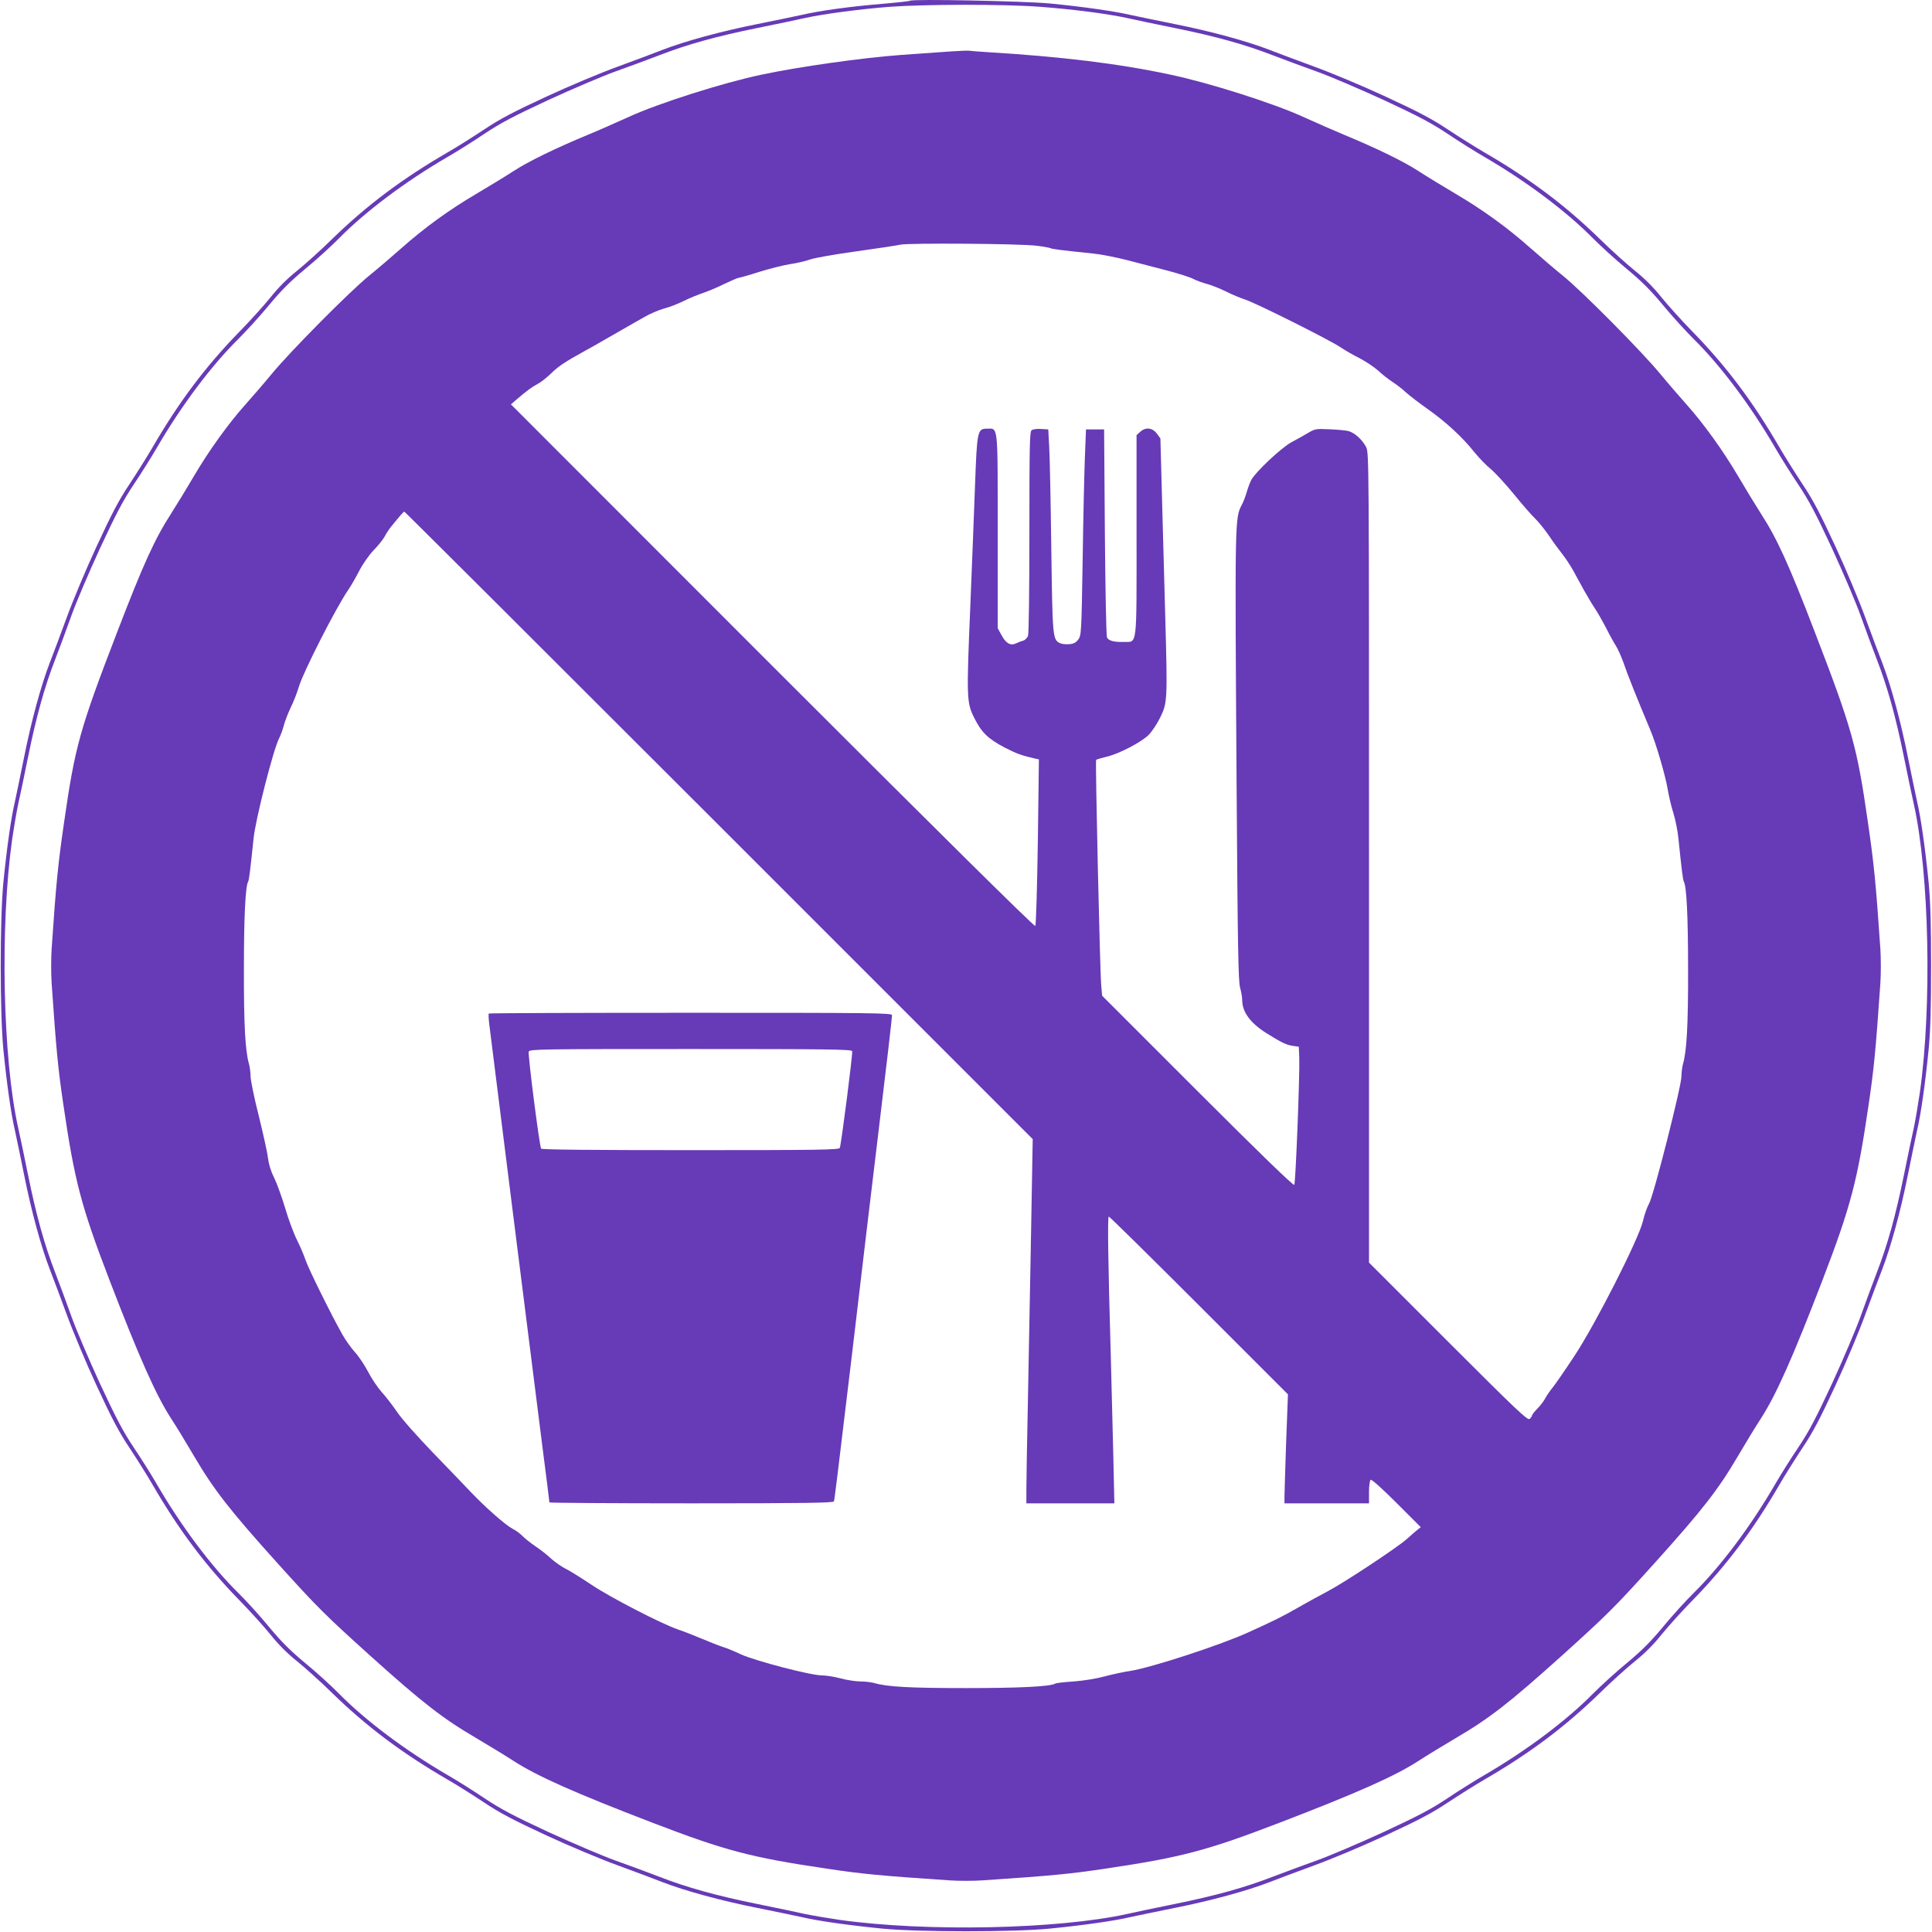
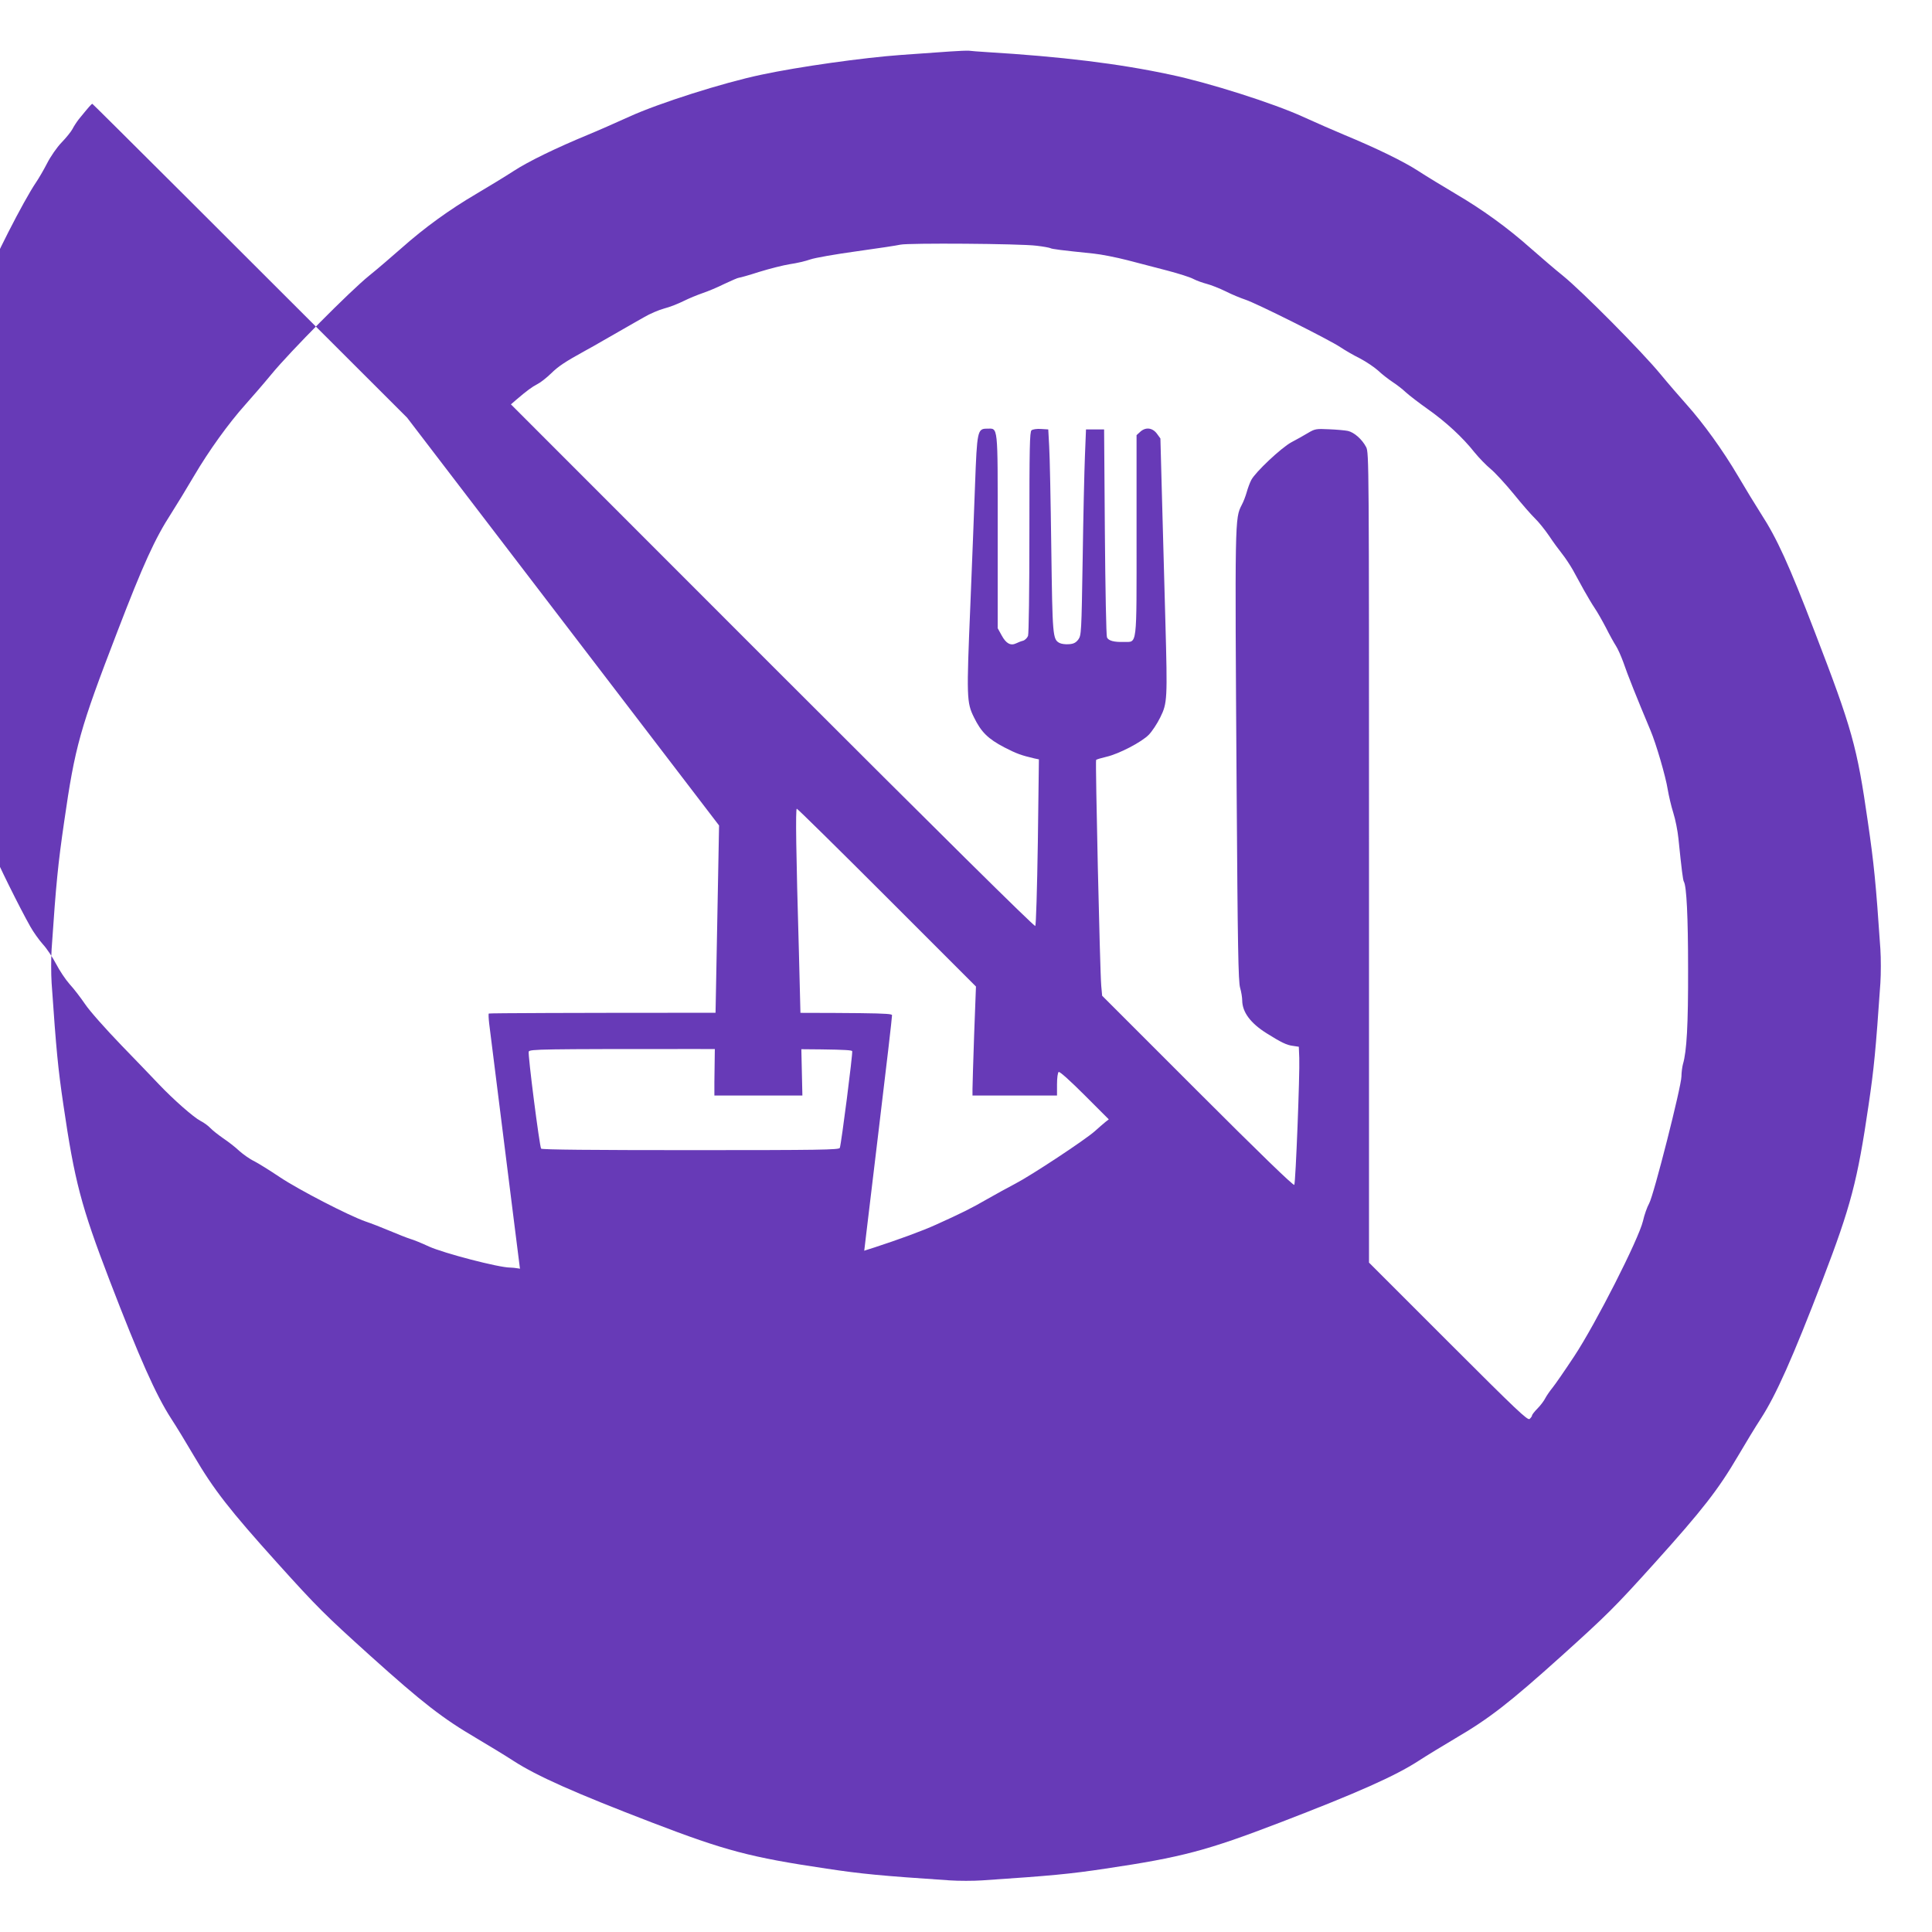
<svg xmlns="http://www.w3.org/2000/svg" version="1.0" width="1280pt" height="1280pt" viewBox="0 0 1280 1280" preserveAspectRatio="xMidYMid meet">
  <g transform="translate(0,1280) scale(0.1,-0.1)" fill="#673ab7" stroke="none">
-     <path d="M6028 12795 c-3 -3 -84 -12 -179 -20 -207 -17 -422 -46 -539 -74 -47 -10 -179 -38 -295 -61 -236 -47 -475 -112 -625 -170 -55 -22 -188 -71 -296 -111 -108 -39 -321 -128 -474 -199 -218 -101 -306 -147 -411 -217 -74 -49 -183 -118 -244 -153 -300 -174 -535 -350 -765 -574 -74 -73 -179 -167 -232 -210 -62 -49 -125 -112 -174 -174 -43 -53 -137 -158 -210 -232 -224 -230 -400 -465 -574 -765 -35 -60 -104 -170 -153 -244 -70 -105 -116 -193 -217 -411 -71 -153 -160 -366 -199 -474 -40 -108 -89 -241 -111 -296 -58 -150 -123 -389 -170 -625 -23 -115 -51 -248 -61 -295 -26 -109 -55 -317 -77 -540 -23 -245 -23 -855 0 -1100 22 -223 51 -431 77 -540 10 -47 38 -179 61 -295 47 -236 112 -475 170 -625 22 -55 71 -188 111 -296 39 -108 128 -321 199 -474 101 -218 147 -306 217 -411 49 -74 118 -183 153 -244 174 -300 350 -535 574 -765 73 -74 167 -179 210 -232 49 -62 112 -125 174 -174 53 -43 158 -137 232 -210 230 -224 465 -400 765 -574 61 -35 170 -104 244 -153 105 -70 193 -116 411 -217 153 -71 366 -160 474 -199 108 -40 241 -89 296 -111 150 -58 389 -123 625 -170 116 -23 248 -51 295 -61 109 -26 317 -55 540 -77 245 -23 855 -23 1100 0 223 22 431 51 540 77 47 10 180 38 295 61 236 47 475 112 625 170 55 22 188 71 296 111 108 39 321 128 474 199 218 101 306 147 411 217 74 49 184 118 244 153 300 174 535 350 765 574 74 73 179 167 232 210 62 49 125 112 174 174 43 53 137 158 210 232 224 230 400 465 574 765 35 61 104 170 153 244 70 105 116 193 217 411 71 153 160 366 199 474 40 108 89 241 111 296 58 150 123 389 170 625 23 116 51 248 61 295 26 109 55 317 77 540 12 129 16 273 16 550 0 277 -4 421 -16 550 -22 223 -51 431 -77 540 -10 47 -38 180 -61 295 -47 236 -112 475 -170 625 -22 55 -71 188 -111 296 -39 108 -128 321 -199 474 -101 218 -147 306 -217 411 -49 74 -118 184 -153 244 -174 300 -350 535 -574 765 -73 74 -167 179 -210 232 -49 62 -112 125 -174 174 -53 43 -158 137 -232 210 -230 224 -465 400 -765 574 -60 35 -170 104 -244 153 -105 70 -193 116 -411 217 -153 71 -366 160 -474 199 -108 40 -241 89 -296 111 -150 58 -389 123 -625 170 -115 23 -248 51 -295 61 -108 25 -317 55 -535 76 -167 16 -914 31 -927 18z m862 -40 c214 -16 448 -46 580 -75 47 -11 187 -40 310 -65 272 -55 469 -110 652 -181 76 -29 207 -78 292 -108 84 -30 283 -115 442 -188 230 -107 316 -152 424 -224 74 -50 185 -119 245 -154 277 -161 544 -361 720 -540 50 -50 149 -141 222 -201 99 -82 160 -143 242 -242 60 -73 151 -172 201 -222 179 -176 379 -443 540 -720 35 -60 104 -171 154 -245 72 -108 117 -194 224 -424 73 -159 158 -358 188 -442 30 -85 79 -216 108 -292 71 -183 126 -380 181 -652 25 -123 54 -263 65 -310 102 -459 120 -1335 40 -1905 -12 -82 -30 -188 -40 -235 -11 -47 -40 -187 -65 -310 -55 -272 -110 -469 -181 -652 -29 -76 -78 -207 -108 -292 -30 -84 -115 -283 -188 -442 -107 -230 -152 -316 -224 -424 -50 -74 -119 -184 -154 -245 -161 -277 -361 -544 -540 -720 -50 -49 -141 -149 -201 -222 -82 -99 -143 -160 -242 -242 -73 -60 -172 -151 -222 -201 -176 -179 -443 -379 -720 -540 -60 -35 -171 -104 -245 -154 -108 -72 -194 -117 -424 -224 -159 -73 -358 -158 -442 -188 -85 -30 -216 -79 -292 -108 -183 -71 -380 -126 -652 -181 -123 -25 -263 -54 -310 -65 -459 -102 -1335 -120 -1905 -40 -82 12 -188 30 -235 40 -47 11 -187 40 -310 65 -272 55 -469 110 -652 181 -76 29 -207 78 -292 108 -84 30 -283 115 -442 188 -230 107 -316 152 -424 224 -74 50 -184 119 -245 154 -277 161 -544 361 -720 540 -49 50 -149 141 -222 201 -99 82 -160 143 -242 242 -60 73 -151 173 -201 222 -179 176 -379 443 -540 720 -35 61 -104 171 -154 245 -72 108 -117 194 -224 424 -73 159 -158 358 -188 442 -30 85 -79 216 -108 292 -71 183 -126 380 -181 652 -25 123 -54 263 -65 310 -102 459 -120 1335 -40 1905 12 83 30 188 40 235 11 47 40 187 65 310 55 272 110 469 181 652 29 76 78 207 108 292 30 84 115 283 188 442 107 230 152 316 224 424 50 74 119 185 154 245 161 277 361 544 540 720 50 50 141 149 201 222 82 99 143 160 242 242 73 60 173 151 222 201 176 179 443 379 720 540 61 35 171 104 245 154 108 72 194 117 424 224 159 73 358 158 442 188 85 30 216 79 292 108 183 71 380 126 652 181 123 25 263 54 310 65 126 28 372 60 565 75 236 17 757 18 995 0z" />
-     <path d="M6295 12459 c-55 -4 -201 -14 -325 -23 -251 -18 -678 -78 -926 -131 -253 -53 -680 -189 -875 -278 -90 -41 -213 -95 -274 -120 -210 -87 -392 -175 -492 -240 -55 -36 -166 -103 -245 -150 -181 -106 -346 -226 -497 -360 -64 -56 -161 -140 -216 -184 -127 -103 -523 -502 -647 -653 -52 -63 -130 -153 -172 -200 -111 -124 -241 -304 -341 -474 -48 -82 -116 -193 -151 -248 -108 -167 -185 -336 -357 -784 -248 -644 -280 -758 -352 -1259 -40 -275 -53 -400 -83 -843 -4 -61 -4 -163 0 -225 31 -448 42 -563 78 -807 74 -506 118 -672 305 -1160 199 -518 308 -762 408 -917 36 -55 104 -167 152 -249 131 -223 235 -357 553 -710 265 -294 316 -344 613 -612 350 -315 483 -418 707 -549 79 -47 190 -114 245 -150 155 -100 399 -209 917 -408 485 -186 650 -230 1155 -305 240 -36 357 -47 817 -78 60 -4 156 -4 215 0 461 31 578 42 818 78 505 75 670 119 1155 305 518 199 762 308 917 408 55 36 166 103 245 150 224 131 357 234 707 549 297 268 348 318 613 612 318 353 422 487 553 710 48 82 116 194 152 249 100 155 209 399 408 917 187 488 231 654 305 1160 36 244 47 359 78 807 4 62 4 164 0 225 -30 443 -43 568 -83 843 -72 501 -104 615 -352 1259 -172 448 -249 617 -357 784 -35 55 -103 166 -151 248 -100 170 -230 350 -341 474 -42 47 -120 137 -172 200 -124 151 -520 550 -647 653 -55 44 -152 128 -216 184 -151 134 -316 254 -497 360 -79 47 -190 114 -245 150 -100 65 -282 153 -492 240 -60 25 -184 79 -274 120 -195 89 -622 225 -875 278 -344 74 -726 120 -1221 150 -49 3 -101 7 -115 9 -14 1 -70 -1 -125 -5z m572 -1287 c45 -5 86 -13 92 -16 9 -6 72 -14 286 -36 50 -5 151 -25 225 -44 74 -19 194 -50 265 -69 72 -19 149 -43 171 -55 23 -12 63 -26 90 -33 27 -7 83 -29 124 -49 41 -21 100 -45 130 -55 72 -23 559 -267 630 -315 30 -20 88 -54 129 -74 40 -21 94 -57 120 -80 25 -24 69 -58 96 -76 28 -18 68 -49 90 -70 22 -20 87 -70 145 -111 119 -84 230 -186 309 -286 30 -37 79 -87 108 -111 29 -24 97 -98 152 -165 54 -67 118 -140 141 -162 23 -22 65 -74 93 -115 27 -41 67 -95 87 -120 20 -25 51 -72 70 -105 18 -33 51 -94 74 -135 23 -41 55 -95 72 -120 17 -25 50 -83 74 -129 23 -46 53 -100 66 -120 13 -20 34 -68 48 -106 30 -88 91 -240 180 -452 38 -89 102 -309 115 -393 7 -41 23 -111 37 -155 14 -44 29 -120 34 -170 21 -206 30 -277 36 -286 18 -30 28 -232 28 -579 1 -370 -9 -546 -34 -630 -5 -19 -10 -56 -10 -81 0 -65 -184 -790 -214 -842 -13 -23 -32 -76 -41 -117 -29 -121 -313 -680 -455 -895 -62 -94 -127 -188 -145 -210 -18 -22 -39 -53 -48 -70 -8 -16 -31 -47 -51 -67 -20 -20 -36 -41 -36 -46 0 -5 -7 -15 -16 -23 -13 -11 -85 57 -540 512 l-524 524 0 2683 c0 2622 0 2684 -19 2720 -27 52 -80 98 -121 107 -19 4 -75 9 -125 11 -85 4 -93 3 -140 -25 -27 -16 -76 -44 -109 -61 -67 -36 -239 -198 -266 -250 -10 -19 -23 -55 -30 -80 -7 -25 -21 -63 -33 -85 -46 -90 -46 -80 -34 -1885 7 -1041 11 -1274 23 -1314 8 -27 14 -66 14 -85 1 -77 55 -150 162 -217 94 -59 132 -78 173 -83 l40 -6 3 -75 c4 -108 -24 -826 -33 -840 -5 -8 -231 211 -640 620 l-633 633 -6 66 c-9 106 -40 1490 -34 1496 3 4 34 13 68 21 83 19 235 98 282 147 21 22 55 73 75 114 47 95 48 121 34 633 -6 217 -16 580 -22 805 l-11 410 -24 33 c-30 39 -75 44 -111 10 l-23 -21 0 -663 c0 -757 6 -705 -85 -707 -64 -2 -101 8 -111 30 -5 10 -11 324 -14 698 l-5 680 -60 0 -60 0 -7 -175 c-4 -96 -11 -403 -15 -682 -8 -493 -9 -507 -29 -535 -16 -21 -31 -29 -62 -31 -23 -2 -51 2 -62 8 -46 24 -47 44 -55 635 -4 308 -10 610 -14 670 l-6 110 -48 3 c-27 2 -55 -2 -63 -9 -12 -10 -14 -113 -14 -675 0 -391 -4 -673 -9 -687 -6 -14 -20 -28 -33 -32 -13 -3 -33 -11 -45 -17 -37 -18 -67 -2 -96 51 l-27 49 0 643 c0 721 4 679 -72 679 -62 0 -65 -17 -78 -370 -6 -168 -20 -525 -31 -795 -26 -618 -25 -649 24 -748 48 -98 93 -142 202 -199 82 -42 110 -52 199 -73 l29 -6 -7 -547 c-5 -317 -12 -551 -17 -557 -6 -6 -638 619 -1742 1723 l-1732 1733 37 32 c68 58 103 84 138 102 19 9 60 41 90 70 50 49 92 77 230 153 25 13 77 43 115 65 39 22 100 57 138 79 37 21 97 56 135 77 37 22 96 47 132 57 36 9 94 32 130 50 36 18 93 41 125 52 33 11 98 38 144 61 47 22 90 41 97 41 6 0 67 17 135 39 68 21 159 44 203 51 43 6 103 20 134 31 31 11 169 35 307 54 138 19 269 39 290 44 51 12 793 7 902 -7z m-2103 -3841 l2078 -2078 -11 -624 c-6 -343 -16 -847 -21 -1119 -6 -272 -10 -534 -10 -582 l0 -88 292 0 291 0 -7 313 c-4 171 -11 458 -16 637 -19 657 -23 950 -14 950 5 0 274 -265 598 -589 l589 -589 -12 -318 c-6 -176 -11 -338 -11 -361 l0 -43 280 0 280 0 0 74 c0 44 5 78 11 82 7 4 78 -60 172 -154 l160 -160 -23 -18 c-13 -11 -44 -37 -69 -60 -65 -58 -421 -293 -527 -348 -49 -26 -132 -71 -184 -101 -111 -64 -170 -93 -340 -170 -186 -85 -645 -234 -780 -255 -41 -6 -117 -22 -169 -36 -55 -15 -140 -29 -206 -34 -62 -4 -117 -10 -123 -14 -32 -20 -239 -30 -592 -30 -369 0 -523 8 -610 34 -19 5 -60 10 -90 10 -30 0 -89 9 -130 20 -41 11 -97 20 -123 20 -76 0 -439 95 -537 139 -47 22 -103 45 -125 51 -22 7 -83 31 -135 53 -52 22 -124 50 -160 62 -108 37 -445 211 -569 294 -64 43 -141 91 -170 106 -30 14 -74 46 -100 69 -25 24 -73 61 -106 83 -33 23 -71 53 -85 68 -14 15 -43 36 -65 47 -46 24 -179 141 -275 242 -36 38 -148 155 -250 260 -104 108 -209 226 -239 271 -30 44 -76 104 -103 133 -26 29 -66 89 -89 133 -23 44 -62 103 -88 131 -25 28 -63 81 -83 117 -73 129 -225 437 -243 491 -10 30 -35 90 -56 132 -22 43 -58 139 -80 215 -23 76 -56 167 -74 203 -21 41 -35 89 -40 130 -4 36 -32 161 -61 279 -30 118 -54 235 -54 261 0 25 -5 61 -10 80 -25 84 -35 260 -34 630 0 347 10 549 28 579 6 9 13 66 36 286 13 127 130 586 168 661 12 23 26 63 33 90 7 27 27 78 44 114 18 36 43 99 55 140 29 98 244 520 326 640 17 25 50 81 73 126 23 45 65 106 96 138 31 32 63 72 72 89 9 18 28 47 42 65 66 81 84 102 90 102 3 0 941 -935 2085 -2079z" />
+     <path d="M6295 12459 c-55 -4 -201 -14 -325 -23 -251 -18 -678 -78 -926 -131 -253 -53 -680 -189 -875 -278 -90 -41 -213 -95 -274 -120 -210 -87 -392 -175 -492 -240 -55 -36 -166 -103 -245 -150 -181 -106 -346 -226 -497 -360 -64 -56 -161 -140 -216 -184 -127 -103 -523 -502 -647 -653 -52 -63 -130 -153 -172 -200 -111 -124 -241 -304 -341 -474 -48 -82 -116 -193 -151 -248 -108 -167 -185 -336 -357 -784 -248 -644 -280 -758 -352 -1259 -40 -275 -53 -400 -83 -843 -4 -61 -4 -163 0 -225 31 -448 42 -563 78 -807 74 -506 118 -672 305 -1160 199 -518 308 -762 408 -917 36 -55 104 -167 152 -249 131 -223 235 -357 553 -710 265 -294 316 -344 613 -612 350 -315 483 -418 707 -549 79 -47 190 -114 245 -150 155 -100 399 -209 917 -408 485 -186 650 -230 1155 -305 240 -36 357 -47 817 -78 60 -4 156 -4 215 0 461 31 578 42 818 78 505 75 670 119 1155 305 518 199 762 308 917 408 55 36 166 103 245 150 224 131 357 234 707 549 297 268 348 318 613 612 318 353 422 487 553 710 48 82 116 194 152 249 100 155 209 399 408 917 187 488 231 654 305 1160 36 244 47 359 78 807 4 62 4 164 0 225 -30 443 -43 568 -83 843 -72 501 -104 615 -352 1259 -172 448 -249 617 -357 784 -35 55 -103 166 -151 248 -100 170 -230 350 -341 474 -42 47 -120 137 -172 200 -124 151 -520 550 -647 653 -55 44 -152 128 -216 184 -151 134 -316 254 -497 360 -79 47 -190 114 -245 150 -100 65 -282 153 -492 240 -60 25 -184 79 -274 120 -195 89 -622 225 -875 278 -344 74 -726 120 -1221 150 -49 3 -101 7 -115 9 -14 1 -70 -1 -125 -5z m572 -1287 c45 -5 86 -13 92 -16 9 -6 72 -14 286 -36 50 -5 151 -25 225 -44 74 -19 194 -50 265 -69 72 -19 149 -43 171 -55 23 -12 63 -26 90 -33 27 -7 83 -29 124 -49 41 -21 100 -45 130 -55 72 -23 559 -267 630 -315 30 -20 88 -54 129 -74 40 -21 94 -57 120 -80 25 -24 69 -58 96 -76 28 -18 68 -49 90 -70 22 -20 87 -70 145 -111 119 -84 230 -186 309 -286 30 -37 79 -87 108 -111 29 -24 97 -98 152 -165 54 -67 118 -140 141 -162 23 -22 65 -74 93 -115 27 -41 67 -95 87 -120 20 -25 51 -72 70 -105 18 -33 51 -94 74 -135 23 -41 55 -95 72 -120 17 -25 50 -83 74 -129 23 -46 53 -100 66 -120 13 -20 34 -68 48 -106 30 -88 91 -240 180 -452 38 -89 102 -309 115 -393 7 -41 23 -111 37 -155 14 -44 29 -120 34 -170 21 -206 30 -277 36 -286 18 -30 28 -232 28 -579 1 -370 -9 -546 -34 -630 -5 -19 -10 -56 -10 -81 0 -65 -184 -790 -214 -842 -13 -23 -32 -76 -41 -117 -29 -121 -313 -680 -455 -895 -62 -94 -127 -188 -145 -210 -18 -22 -39 -53 -48 -70 -8 -16 -31 -47 -51 -67 -20 -20 -36 -41 -36 -46 0 -5 -7 -15 -16 -23 -13 -11 -85 57 -540 512 l-524 524 0 2683 c0 2622 0 2684 -19 2720 -27 52 -80 98 -121 107 -19 4 -75 9 -125 11 -85 4 -93 3 -140 -25 -27 -16 -76 -44 -109 -61 -67 -36 -239 -198 -266 -250 -10 -19 -23 -55 -30 -80 -7 -25 -21 -63 -33 -85 -46 -90 -46 -80 -34 -1885 7 -1041 11 -1274 23 -1314 8 -27 14 -66 14 -85 1 -77 55 -150 162 -217 94 -59 132 -78 173 -83 l40 -6 3 -75 c4 -108 -24 -826 -33 -840 -5 -8 -231 211 -640 620 l-633 633 -6 66 c-9 106 -40 1490 -34 1496 3 4 34 13 68 21 83 19 235 98 282 147 21 22 55 73 75 114 47 95 48 121 34 633 -6 217 -16 580 -22 805 l-11 410 -24 33 c-30 39 -75 44 -111 10 l-23 -21 0 -663 c0 -757 6 -705 -85 -707 -64 -2 -101 8 -111 30 -5 10 -11 324 -14 698 l-5 680 -60 0 -60 0 -7 -175 c-4 -96 -11 -403 -15 -682 -8 -493 -9 -507 -29 -535 -16 -21 -31 -29 -62 -31 -23 -2 -51 2 -62 8 -46 24 -47 44 -55 635 -4 308 -10 610 -14 670 l-6 110 -48 3 c-27 2 -55 -2 -63 -9 -12 -10 -14 -113 -14 -675 0 -391 -4 -673 -9 -687 -6 -14 -20 -28 -33 -32 -13 -3 -33 -11 -45 -17 -37 -18 -67 -2 -96 51 l-27 49 0 643 c0 721 4 679 -72 679 -62 0 -65 -17 -78 -370 -6 -168 -20 -525 -31 -795 -26 -618 -25 -649 24 -748 48 -98 93 -142 202 -199 82 -42 110 -52 199 -73 l29 -6 -7 -547 c-5 -317 -12 -551 -17 -557 -6 -6 -638 619 -1742 1723 l-1732 1733 37 32 c68 58 103 84 138 102 19 9 60 41 90 70 50 49 92 77 230 153 25 13 77 43 115 65 39 22 100 57 138 79 37 21 97 56 135 77 37 22 96 47 132 57 36 9 94 32 130 50 36 18 93 41 125 52 33 11 98 38 144 61 47 22 90 41 97 41 6 0 67 17 135 39 68 21 159 44 203 51 43 6 103 20 134 31 31 11 169 35 307 54 138 19 269 39 290 44 51 12 793 7 902 -7z m-2103 -3841 c-6 -343 -16 -847 -21 -1119 -6 -272 -10 -534 -10 -582 l0 -88 292 0 291 0 -7 313 c-4 171 -11 458 -16 637 -19 657 -23 950 -14 950 5 0 274 -265 598 -589 l589 -589 -12 -318 c-6 -176 -11 -338 -11 -361 l0 -43 280 0 280 0 0 74 c0 44 5 78 11 82 7 4 78 -60 172 -154 l160 -160 -23 -18 c-13 -11 -44 -37 -69 -60 -65 -58 -421 -293 -527 -348 -49 -26 -132 -71 -184 -101 -111 -64 -170 -93 -340 -170 -186 -85 -645 -234 -780 -255 -41 -6 -117 -22 -169 -36 -55 -15 -140 -29 -206 -34 -62 -4 -117 -10 -123 -14 -32 -20 -239 -30 -592 -30 -369 0 -523 8 -610 34 -19 5 -60 10 -90 10 -30 0 -89 9 -130 20 -41 11 -97 20 -123 20 -76 0 -439 95 -537 139 -47 22 -103 45 -125 51 -22 7 -83 31 -135 53 -52 22 -124 50 -160 62 -108 37 -445 211 -569 294 -64 43 -141 91 -170 106 -30 14 -74 46 -100 69 -25 24 -73 61 -106 83 -33 23 -71 53 -85 68 -14 15 -43 36 -65 47 -46 24 -179 141 -275 242 -36 38 -148 155 -250 260 -104 108 -209 226 -239 271 -30 44 -76 104 -103 133 -26 29 -66 89 -89 133 -23 44 -62 103 -88 131 -25 28 -63 81 -83 117 -73 129 -225 437 -243 491 -10 30 -35 90 -56 132 -22 43 -58 139 -80 215 -23 76 -56 167 -74 203 -21 41 -35 89 -40 130 -4 36 -32 161 -61 279 -30 118 -54 235 -54 261 0 25 -5 61 -10 80 -25 84 -35 260 -34 630 0 347 10 549 28 579 6 9 13 66 36 286 13 127 130 586 168 661 12 23 26 63 33 90 7 27 27 78 44 114 18 36 43 99 55 140 29 98 244 520 326 640 17 25 50 81 73 126 23 45 65 106 96 138 31 32 63 72 72 89 9 18 28 47 42 65 66 81 84 102 90 102 3 0 941 -935 2085 -2079z" />
    <path d="M3238 6085 c-2 -3 -1 -33 3 -67 13 -109 297 -2365 349 -2774 28 -216 50 -394 50 -398 0 -3 423 -6 940 -6 744 0 942 3 945 13 4 12 19 131 115 935 27 232 73 612 100 845 28 232 64 532 80 667 54 446 90 758 90 774 0 15 -123 16 -1333 16 -734 0 -1336 -2 -1339 -5z m2408 -249 c5 -13 -72 -614 -82 -641 -5 -13 -132 -15 -989 -15 -646 0 -986 3 -990 10 -11 18 -89 626 -82 643 6 16 85 17 1072 17 892 0 1066 -2 1071 -14z" />
  </g>
</svg>